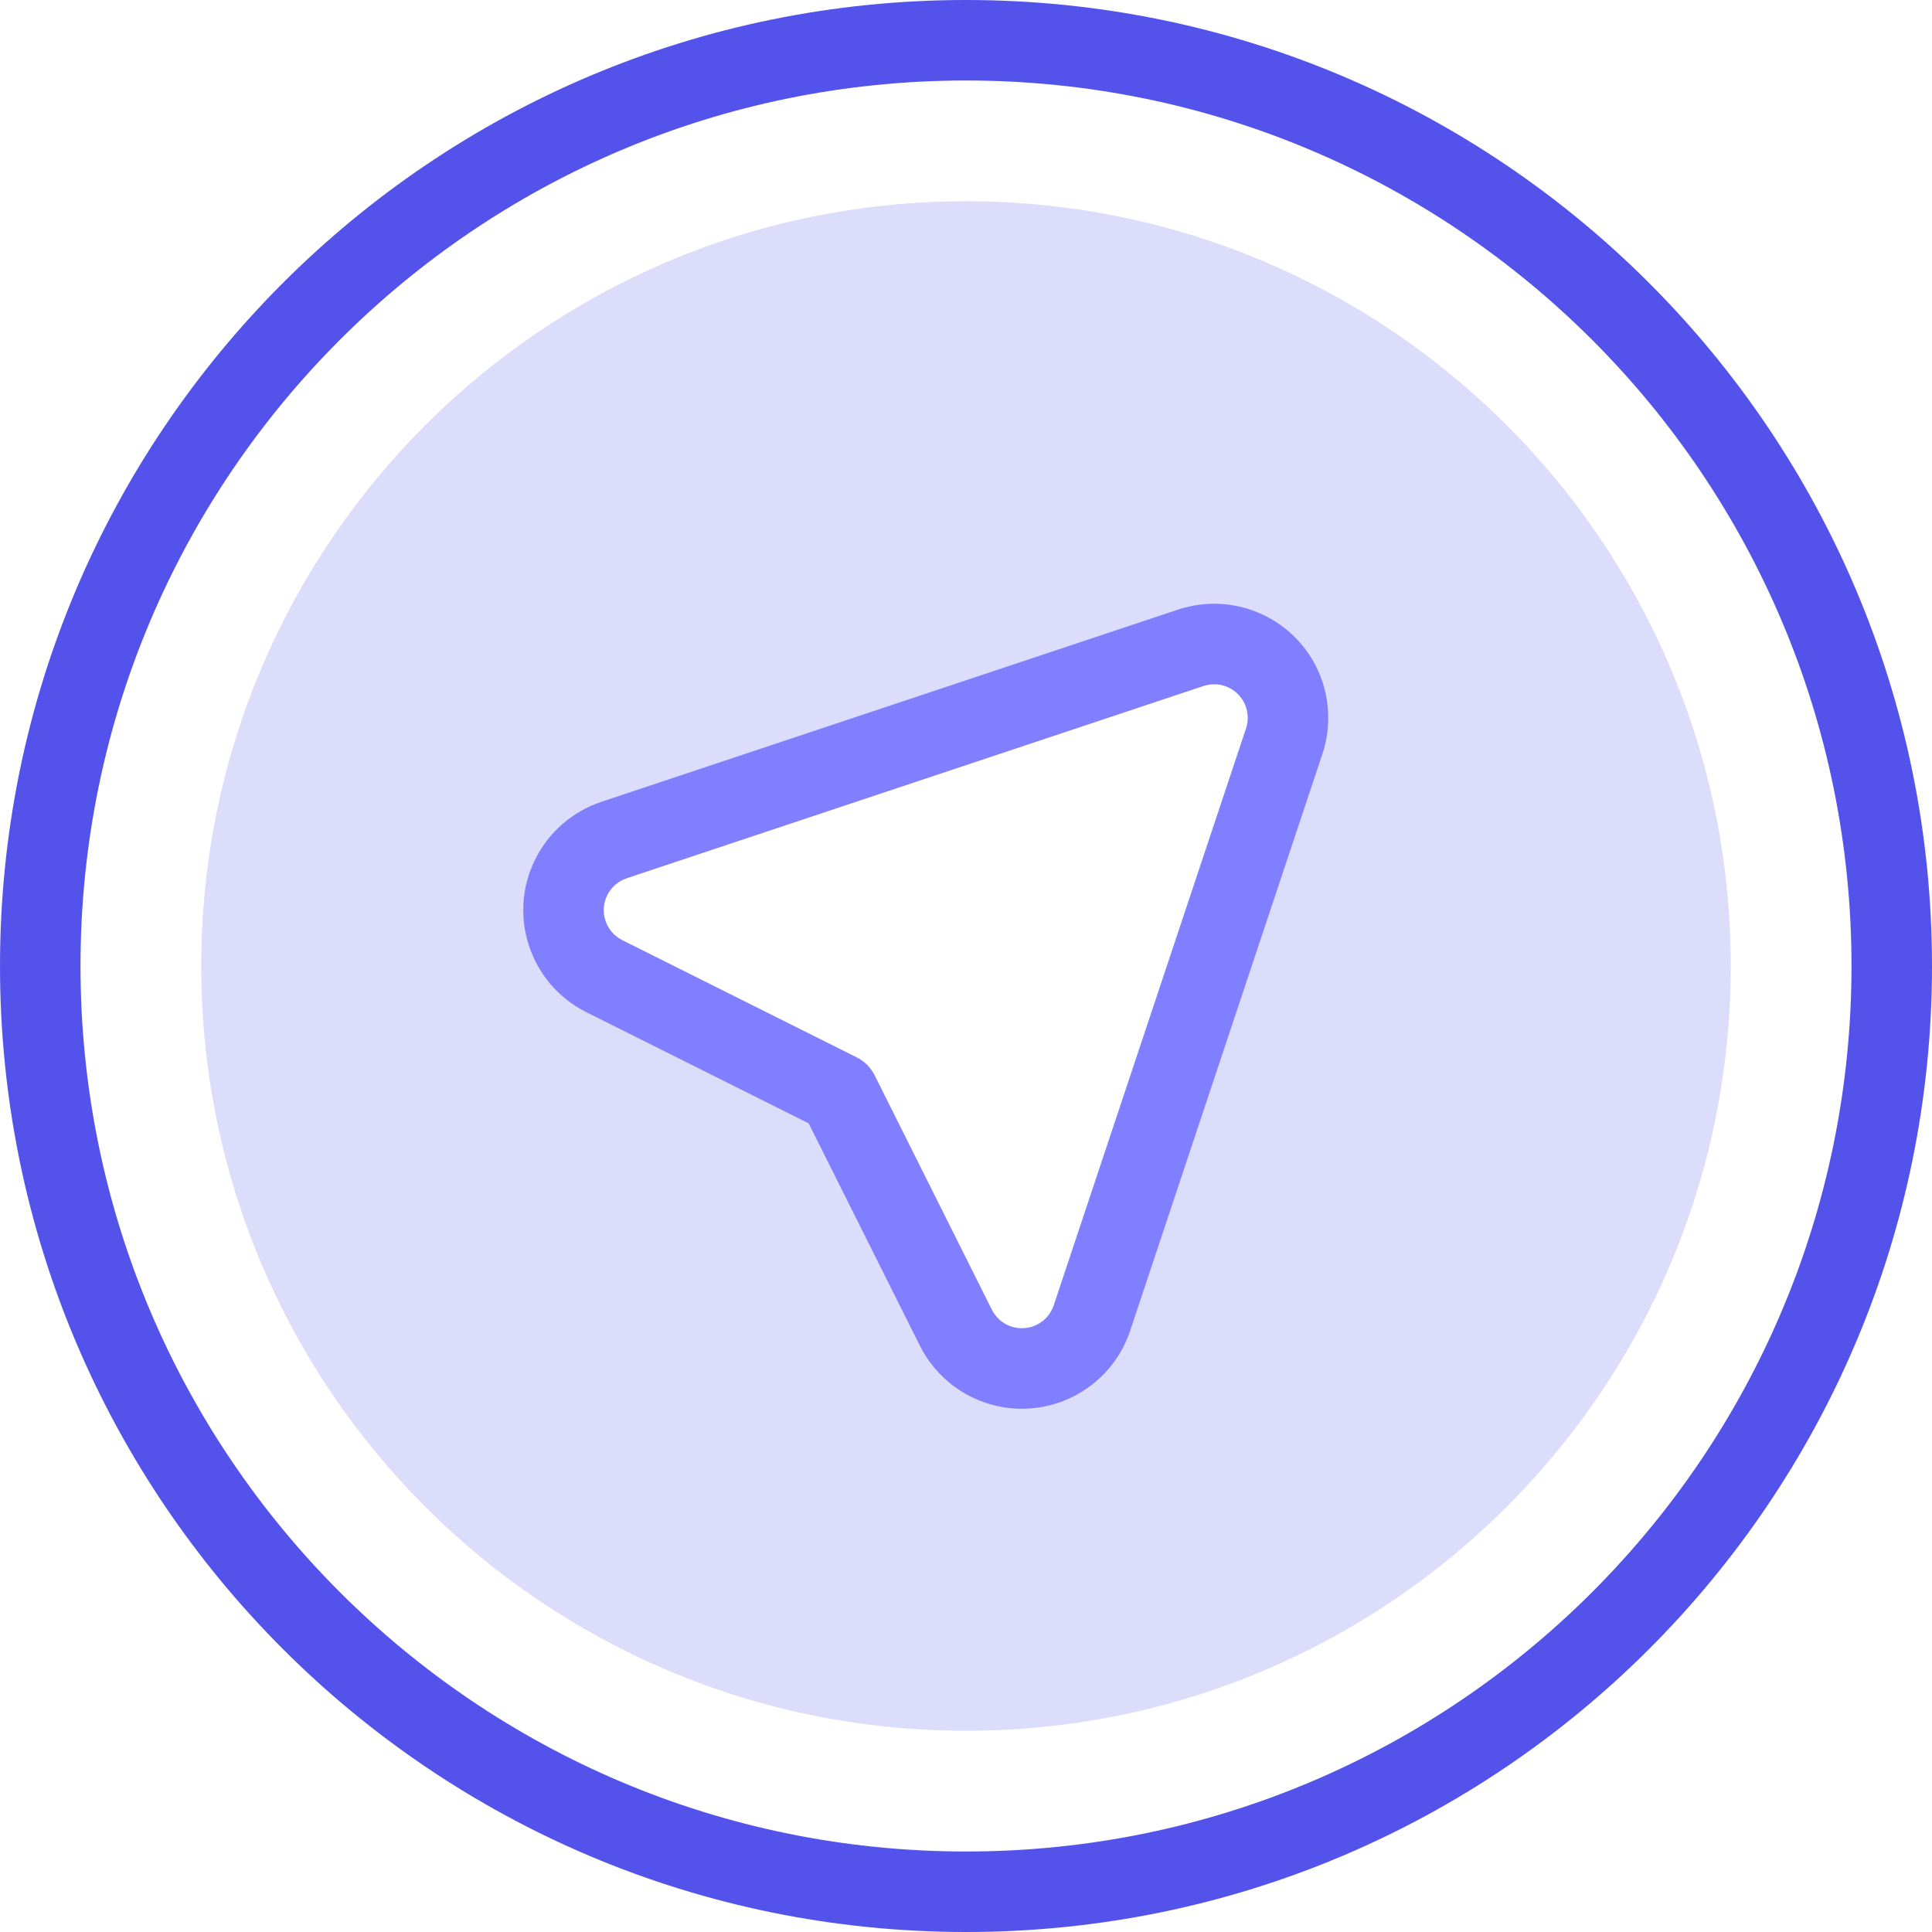
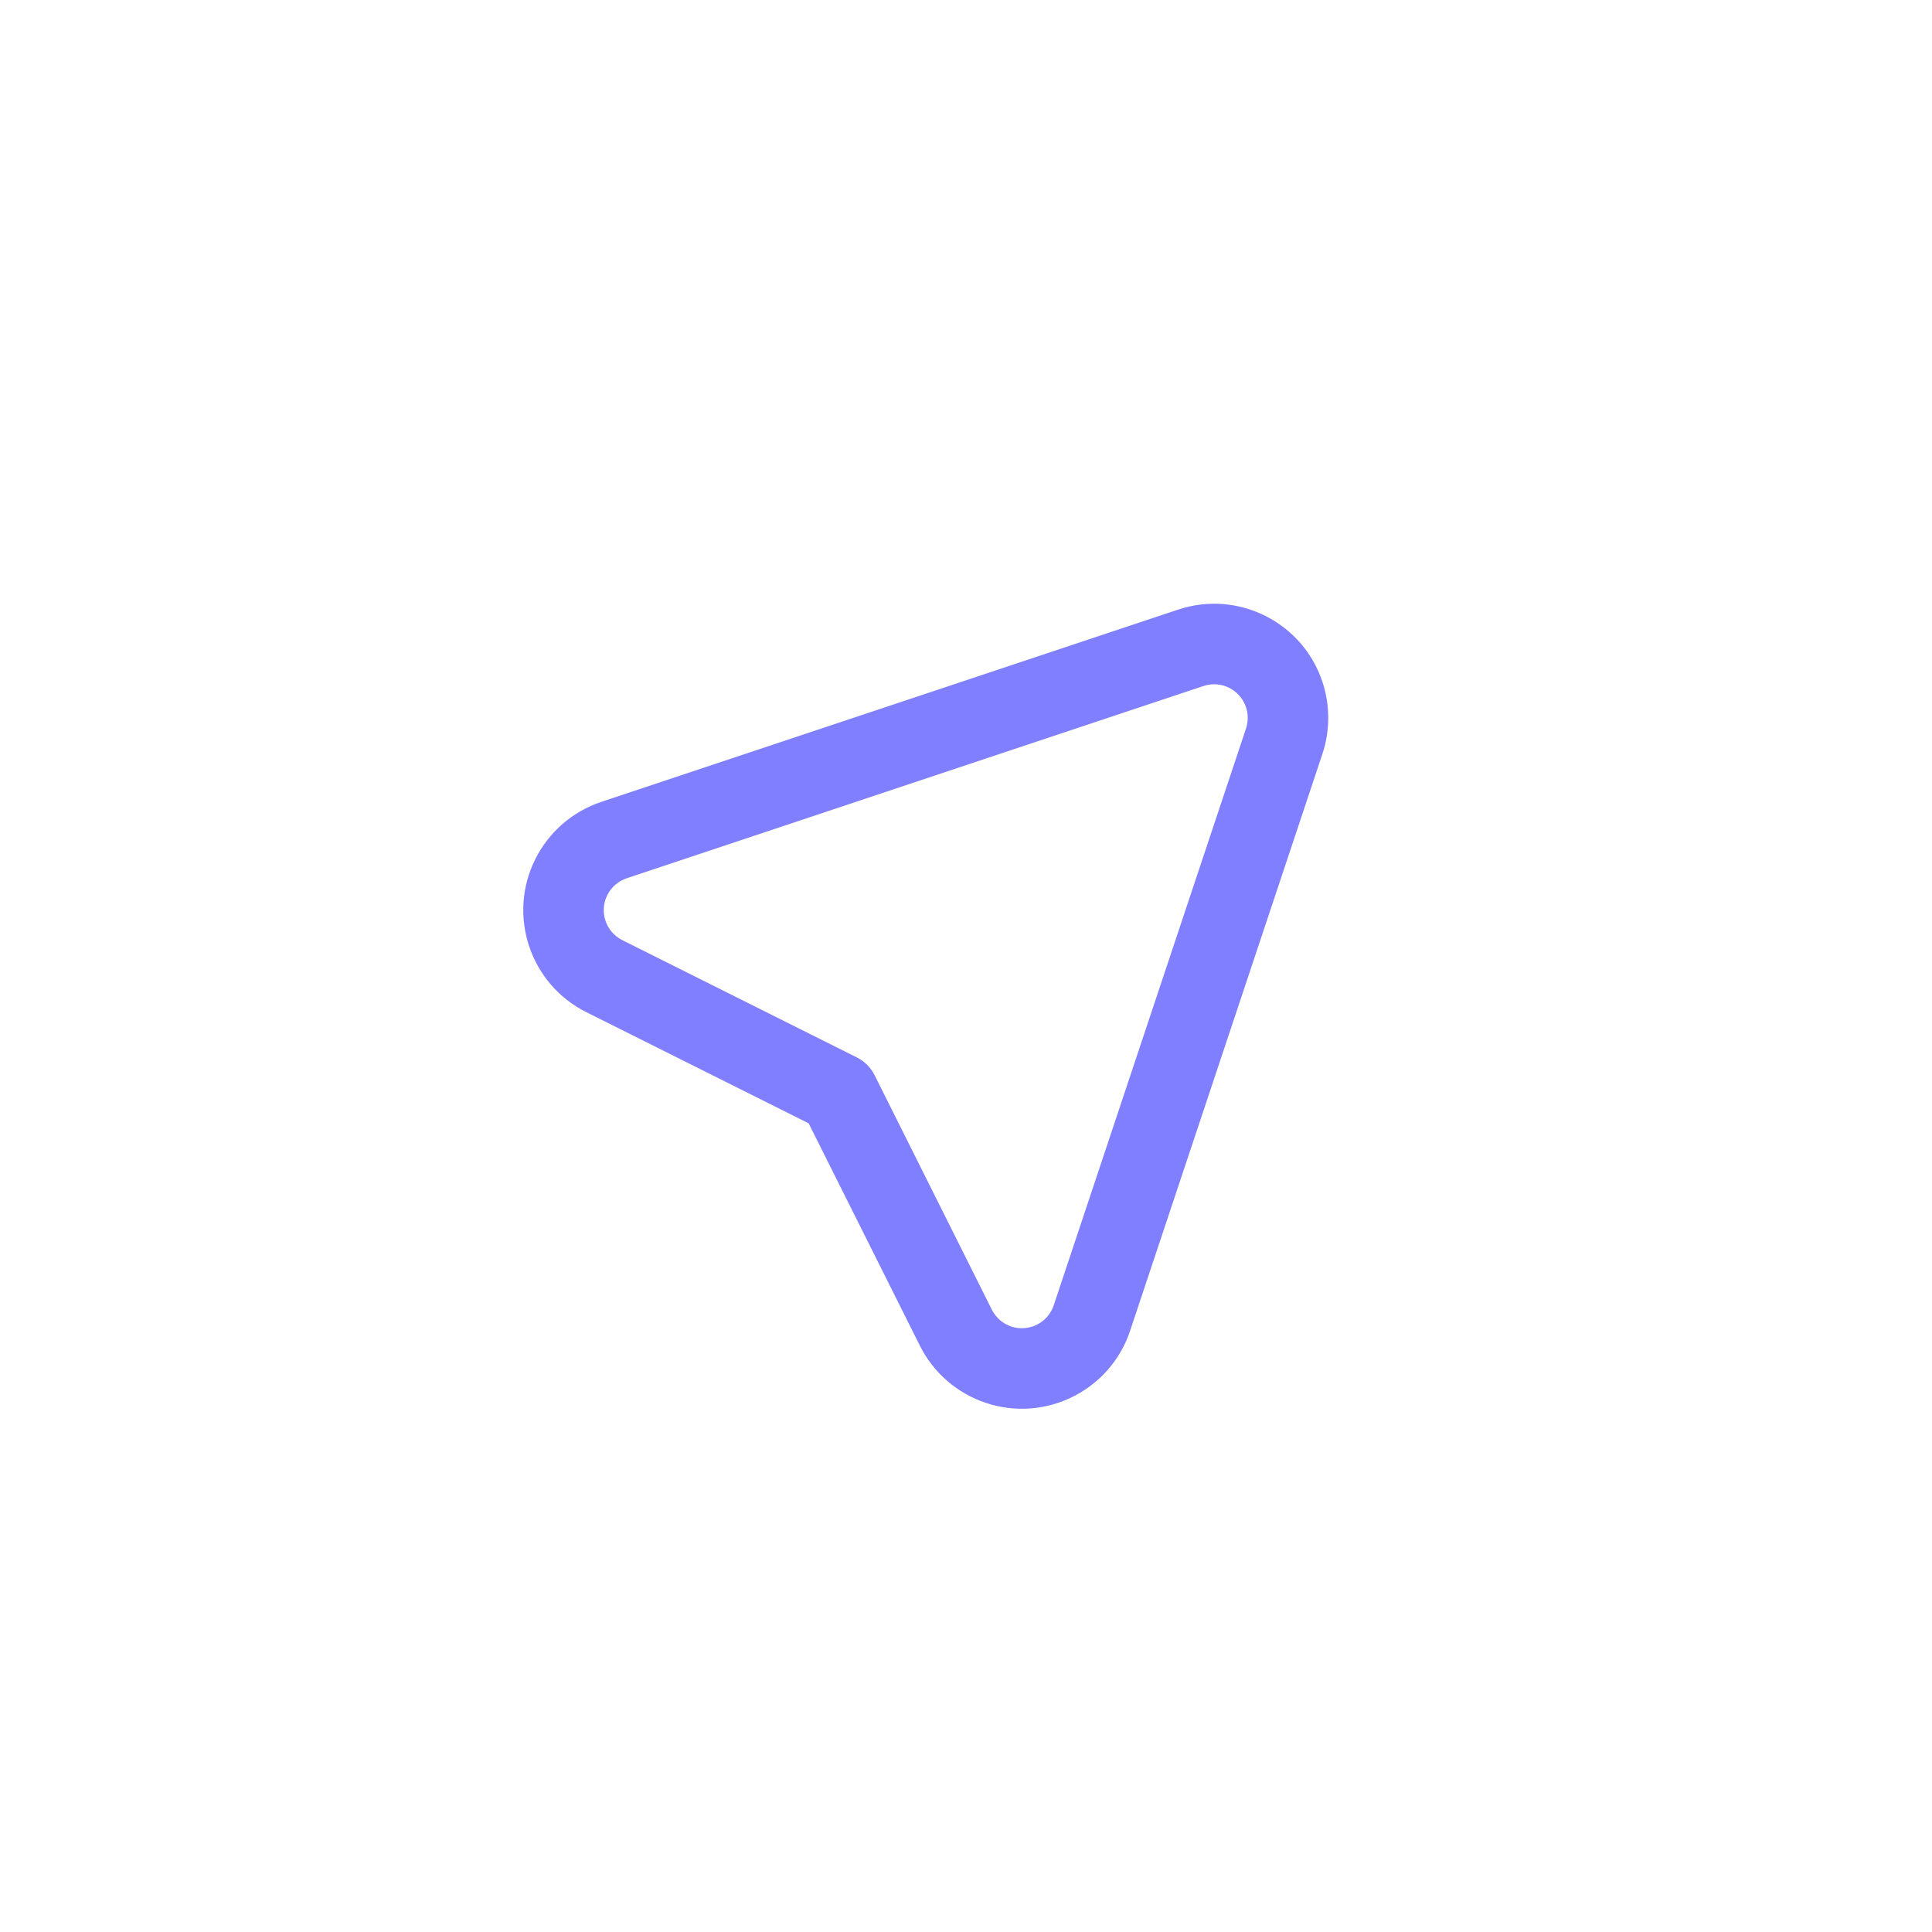
<svg xmlns="http://www.w3.org/2000/svg" width="48px" height="48px" viewBox="0 0 48 48" version="1.1">
  <title>sapphire-icons/route</title>
  <desc>Created with Sketch.</desc>
  <g id="full" stroke="none" stroke-width="1" fill="none" fill-rule="evenodd">
    <g id="sapphire-icons-full-view" transform="translate(-508, -508)">
      <g id="sapphire-icons/route" transform="translate(508, 508)">
-         <path d="M24,48 C37.255,48 48,37.255 48,24 C48,10.745 37.255,0 24,0 C10.745,0 0,10.745 0,24 C0,37.255 10.745,48 24,48 Z M24,46 C11.85,46 2,36.15 2,24 C2,11.85 11.85,2 24,2 C36.15,2 46,11.85 46,24 C46,36.15 36.15,46 24,46 Z" id="Oval" fill="#5353EC" fill-rule="nonzero" />
-         <path d="M24,5 C34.493,5 43,13.507 43,24 C43,34.493 34.493,43 24,43 C13.507,43 5,34.493 5,24 C5,13.507 13.507,5 24,5 Z M31.906,17.255 C31.585,16.294 30.547,15.774 29.586,16.095 L15.255,20.871 C14.793,21.025 14.412,21.356 14.194,21.791 C13.741,22.697 14.108,23.799 15.014,24.252 L20.837,27.163 L23.748,32.986 C23.966,33.421 24.347,33.752 24.809,33.905 C25.77,34.226 26.809,33.706 27.129,32.745 L31.906,18.415 C32.031,18.038 32.031,17.631 31.906,17.255 Z" id="Shape" fill-opacity="0.2" fill="#5353EC" fill-rule="evenodd" />
        <path d="M14.567,25.147 C13.167,24.447 12.6,22.744 13.3,21.344 C13.636,20.672 14.225,20.16 14.938,19.923 L29.269,15.146 C30.754,14.651 32.36,15.453 32.855,16.939 C33.048,17.52 33.048,18.149 32.855,18.731 L28.078,33.061 C27.583,34.547 25.977,35.349 24.492,34.854 C23.779,34.616 23.19,34.105 22.854,33.433 L20.091,27.909 L14.567,25.147 Z M15.088,22.238 C14.882,22.651 15.049,23.152 15.462,23.358 L21.284,26.269 C21.478,26.366 21.634,26.523 21.731,26.716 L24.642,32.538 C24.741,32.736 24.915,32.887 25.125,32.957 C25.562,33.102 26.035,32.866 26.18,32.429 L30.957,18.099 C31.014,17.927 31.014,17.742 30.957,17.571 C30.811,17.134 30.339,16.898 29.902,17.043 L15.571,21.82 C15.361,21.89 15.187,22.041 15.088,22.238 Z" id="Path" fill="#7F7FFF" fill-rule="nonzero" />
      </g>
    </g>
  </g>
</svg>